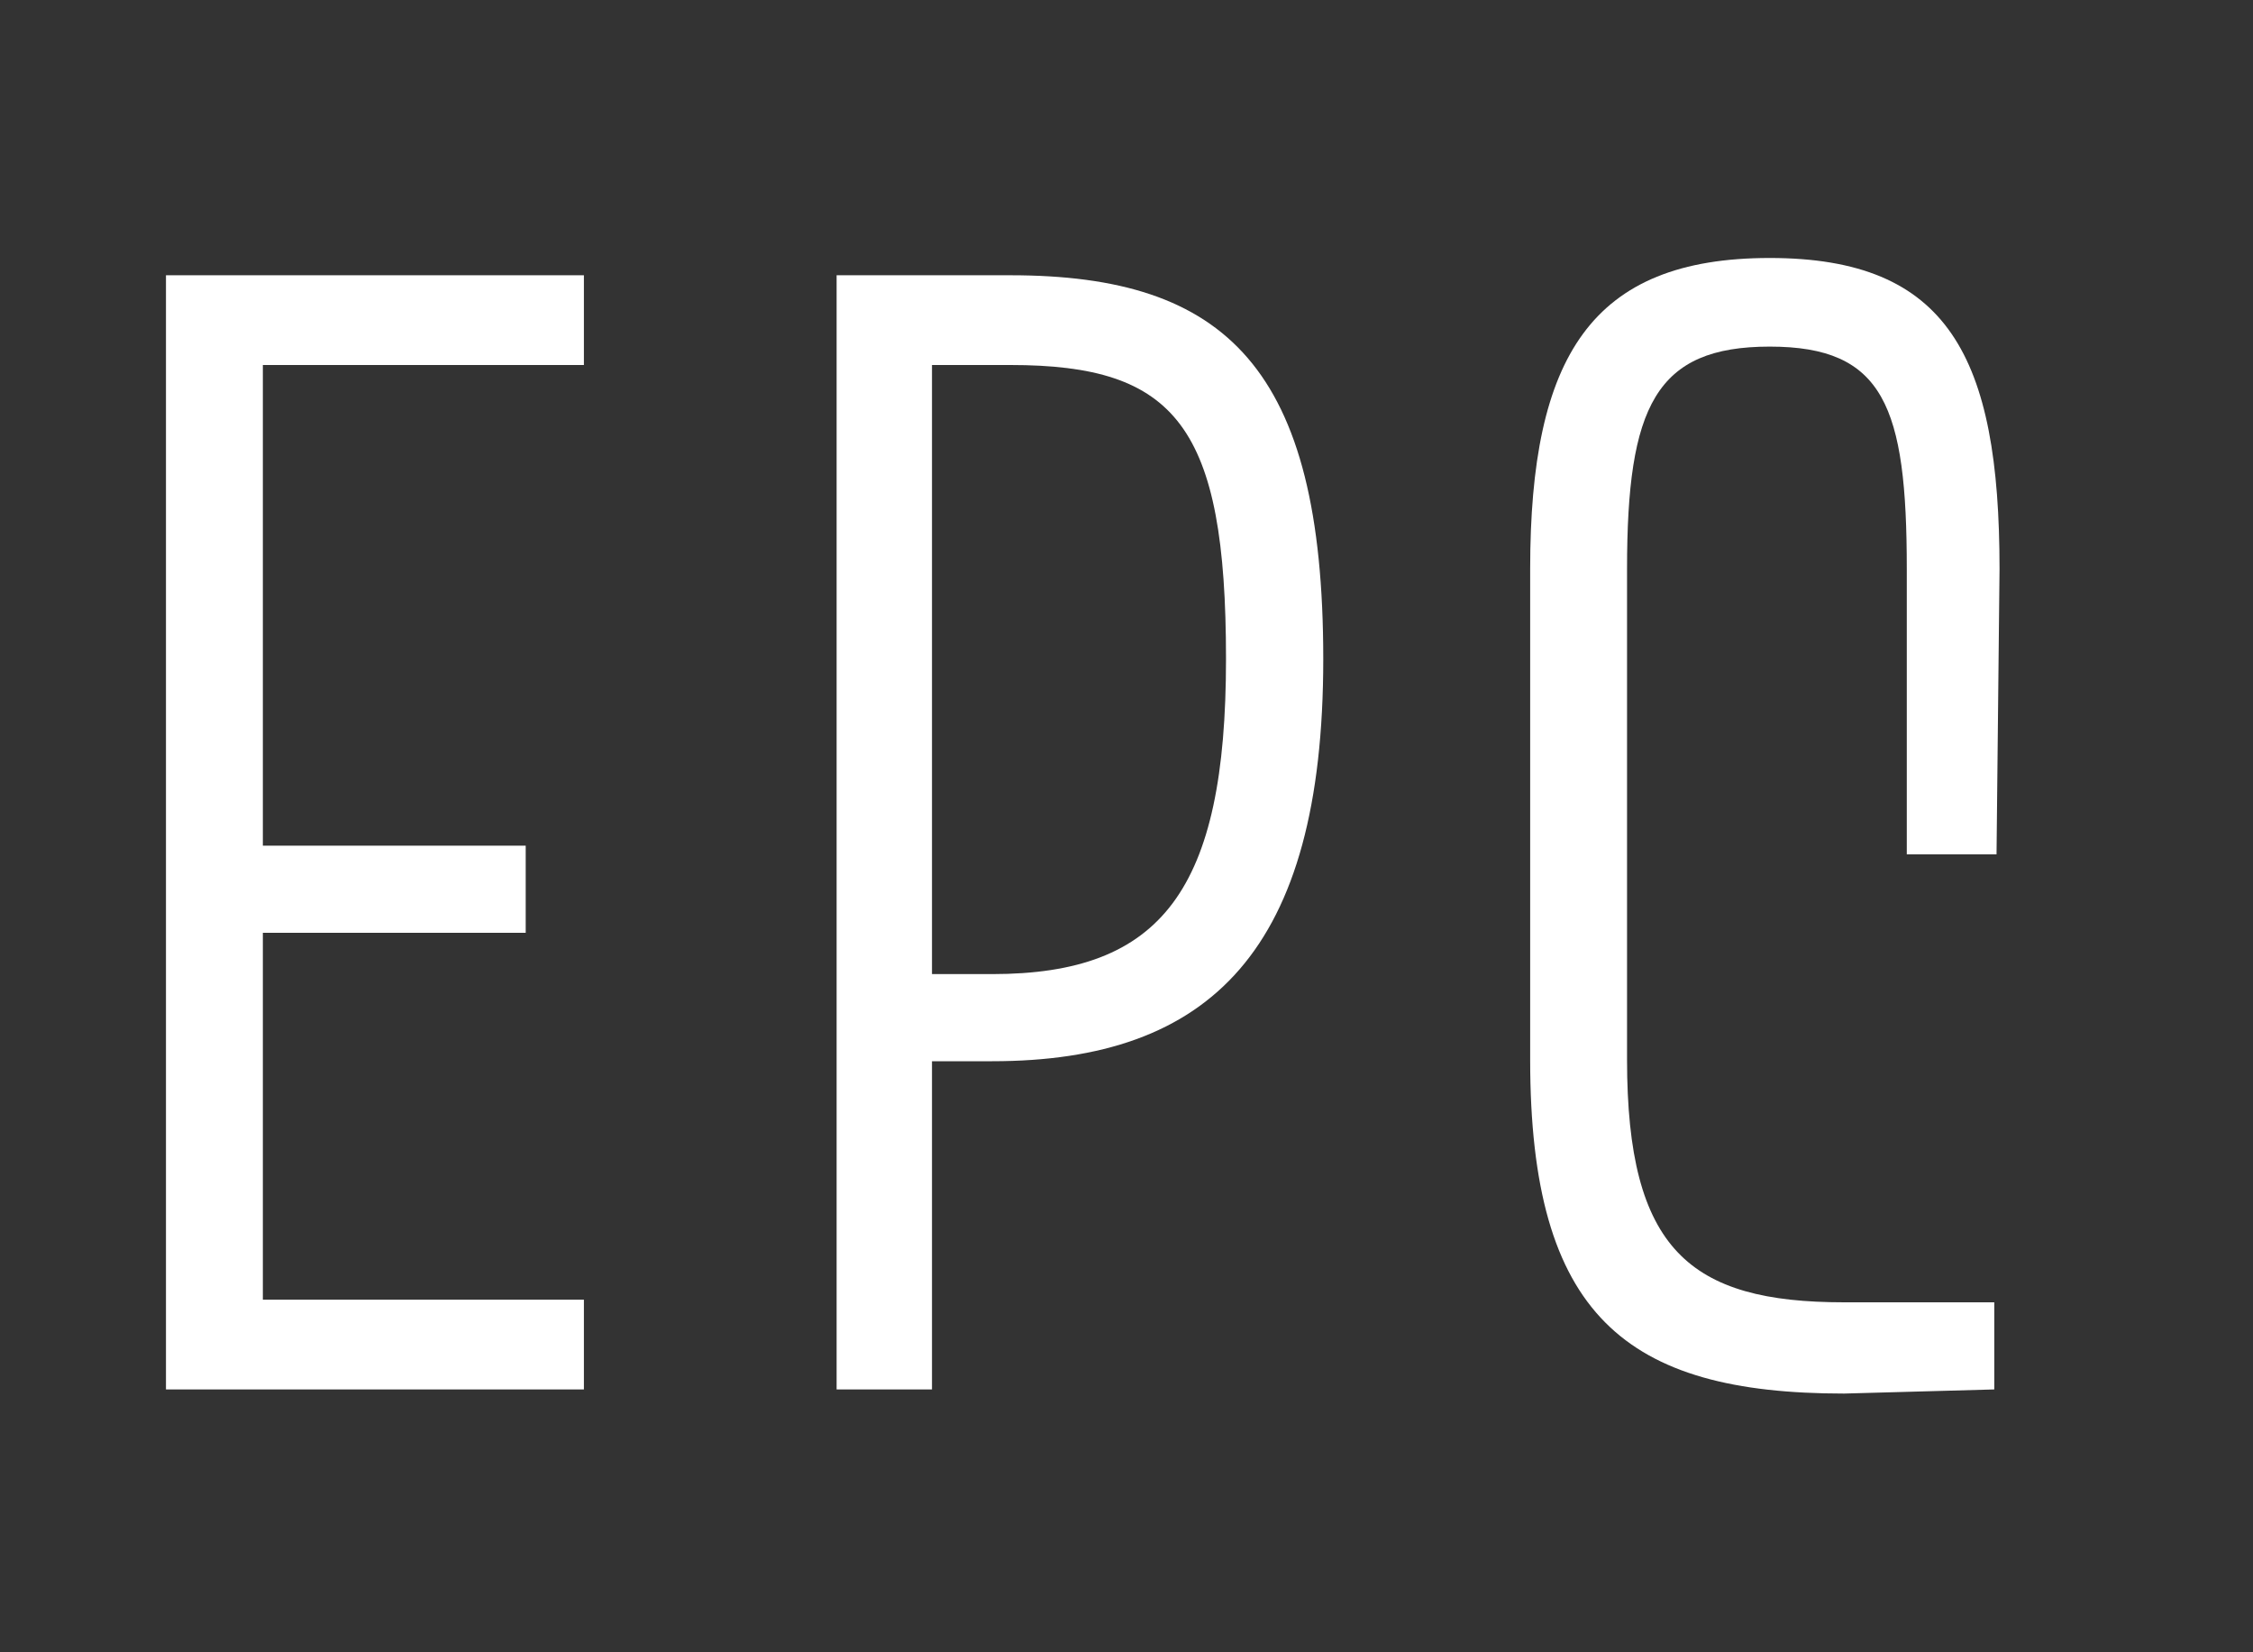
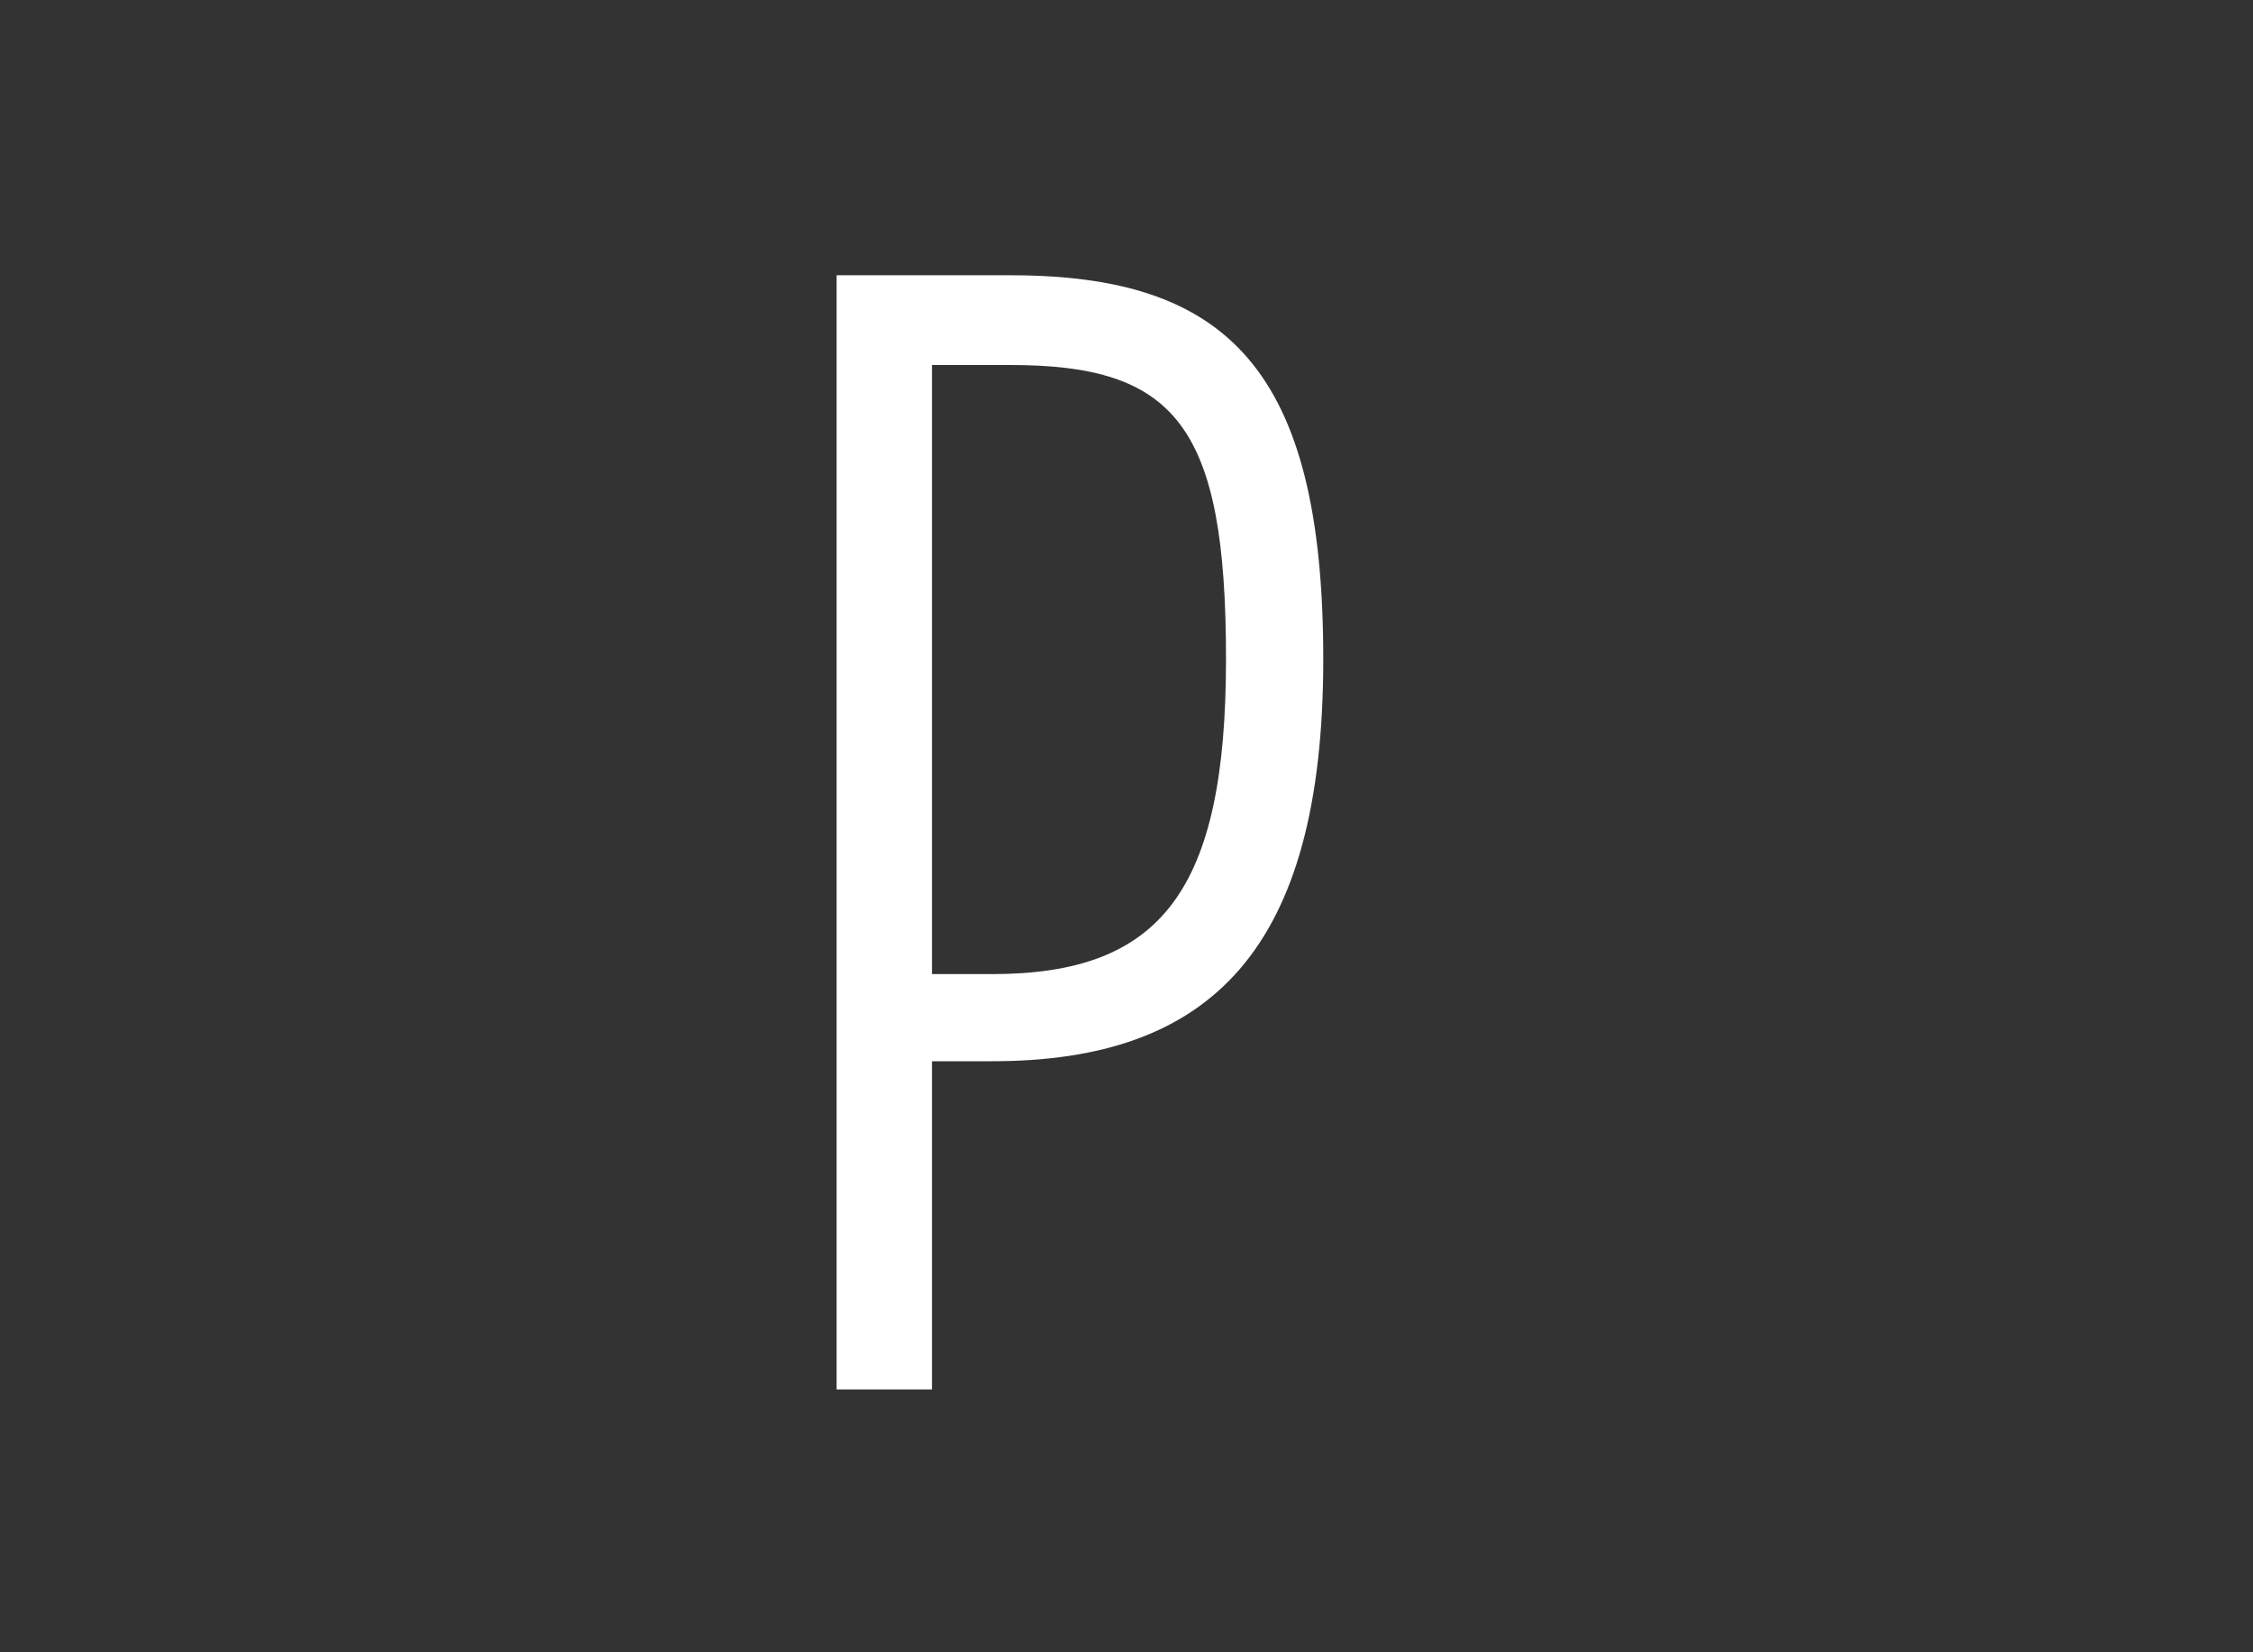
<svg xmlns="http://www.w3.org/2000/svg" id="レイヤー_1" data-name="レイヤー 1" viewBox="0 0 60 44">
  <rect x="0" y="0" width="60" height="44" fill="#333333" stroke="none" />
  <defs>
    <style>.cls-1{fill:#fff;}</style>
  </defs>
-   <path class="cls-1" d="M15.55,7.33V9.72H7v12.8h7v2.32H7v9.77h8.55V37H4.42V7.33Z" />
  <path class="cls-1" d="M26.91,7.33c5.74,0,8.33,2.47,8.33,10.22s-3,10.71-8.82,10.71h-1.6V37H22.28V7.33Zm5.74,10.22c0-6.2-1.33-7.83-5.74-7.83H24.82V25.94h1.6C30.94,25.94,32.65,23.7,32.65,17.55Z" />
-   <path class="cls-1" d="M53.25,15.15l-.08,7.6H50.78v-7.6c0-4.33-.61-5.92-3.65-5.92s-3.8,1.59-3.8,5.92V28.22c0,5.06,1.67,6.46,5.78,6.46h4V37l-4,.11c-5.82,0-8.36-2.09-8.36-8.89V15.15c0-5.66,1.63-8.28,6.38-8.28S53.25,9.49,53.25,15.15Z" />
</svg>